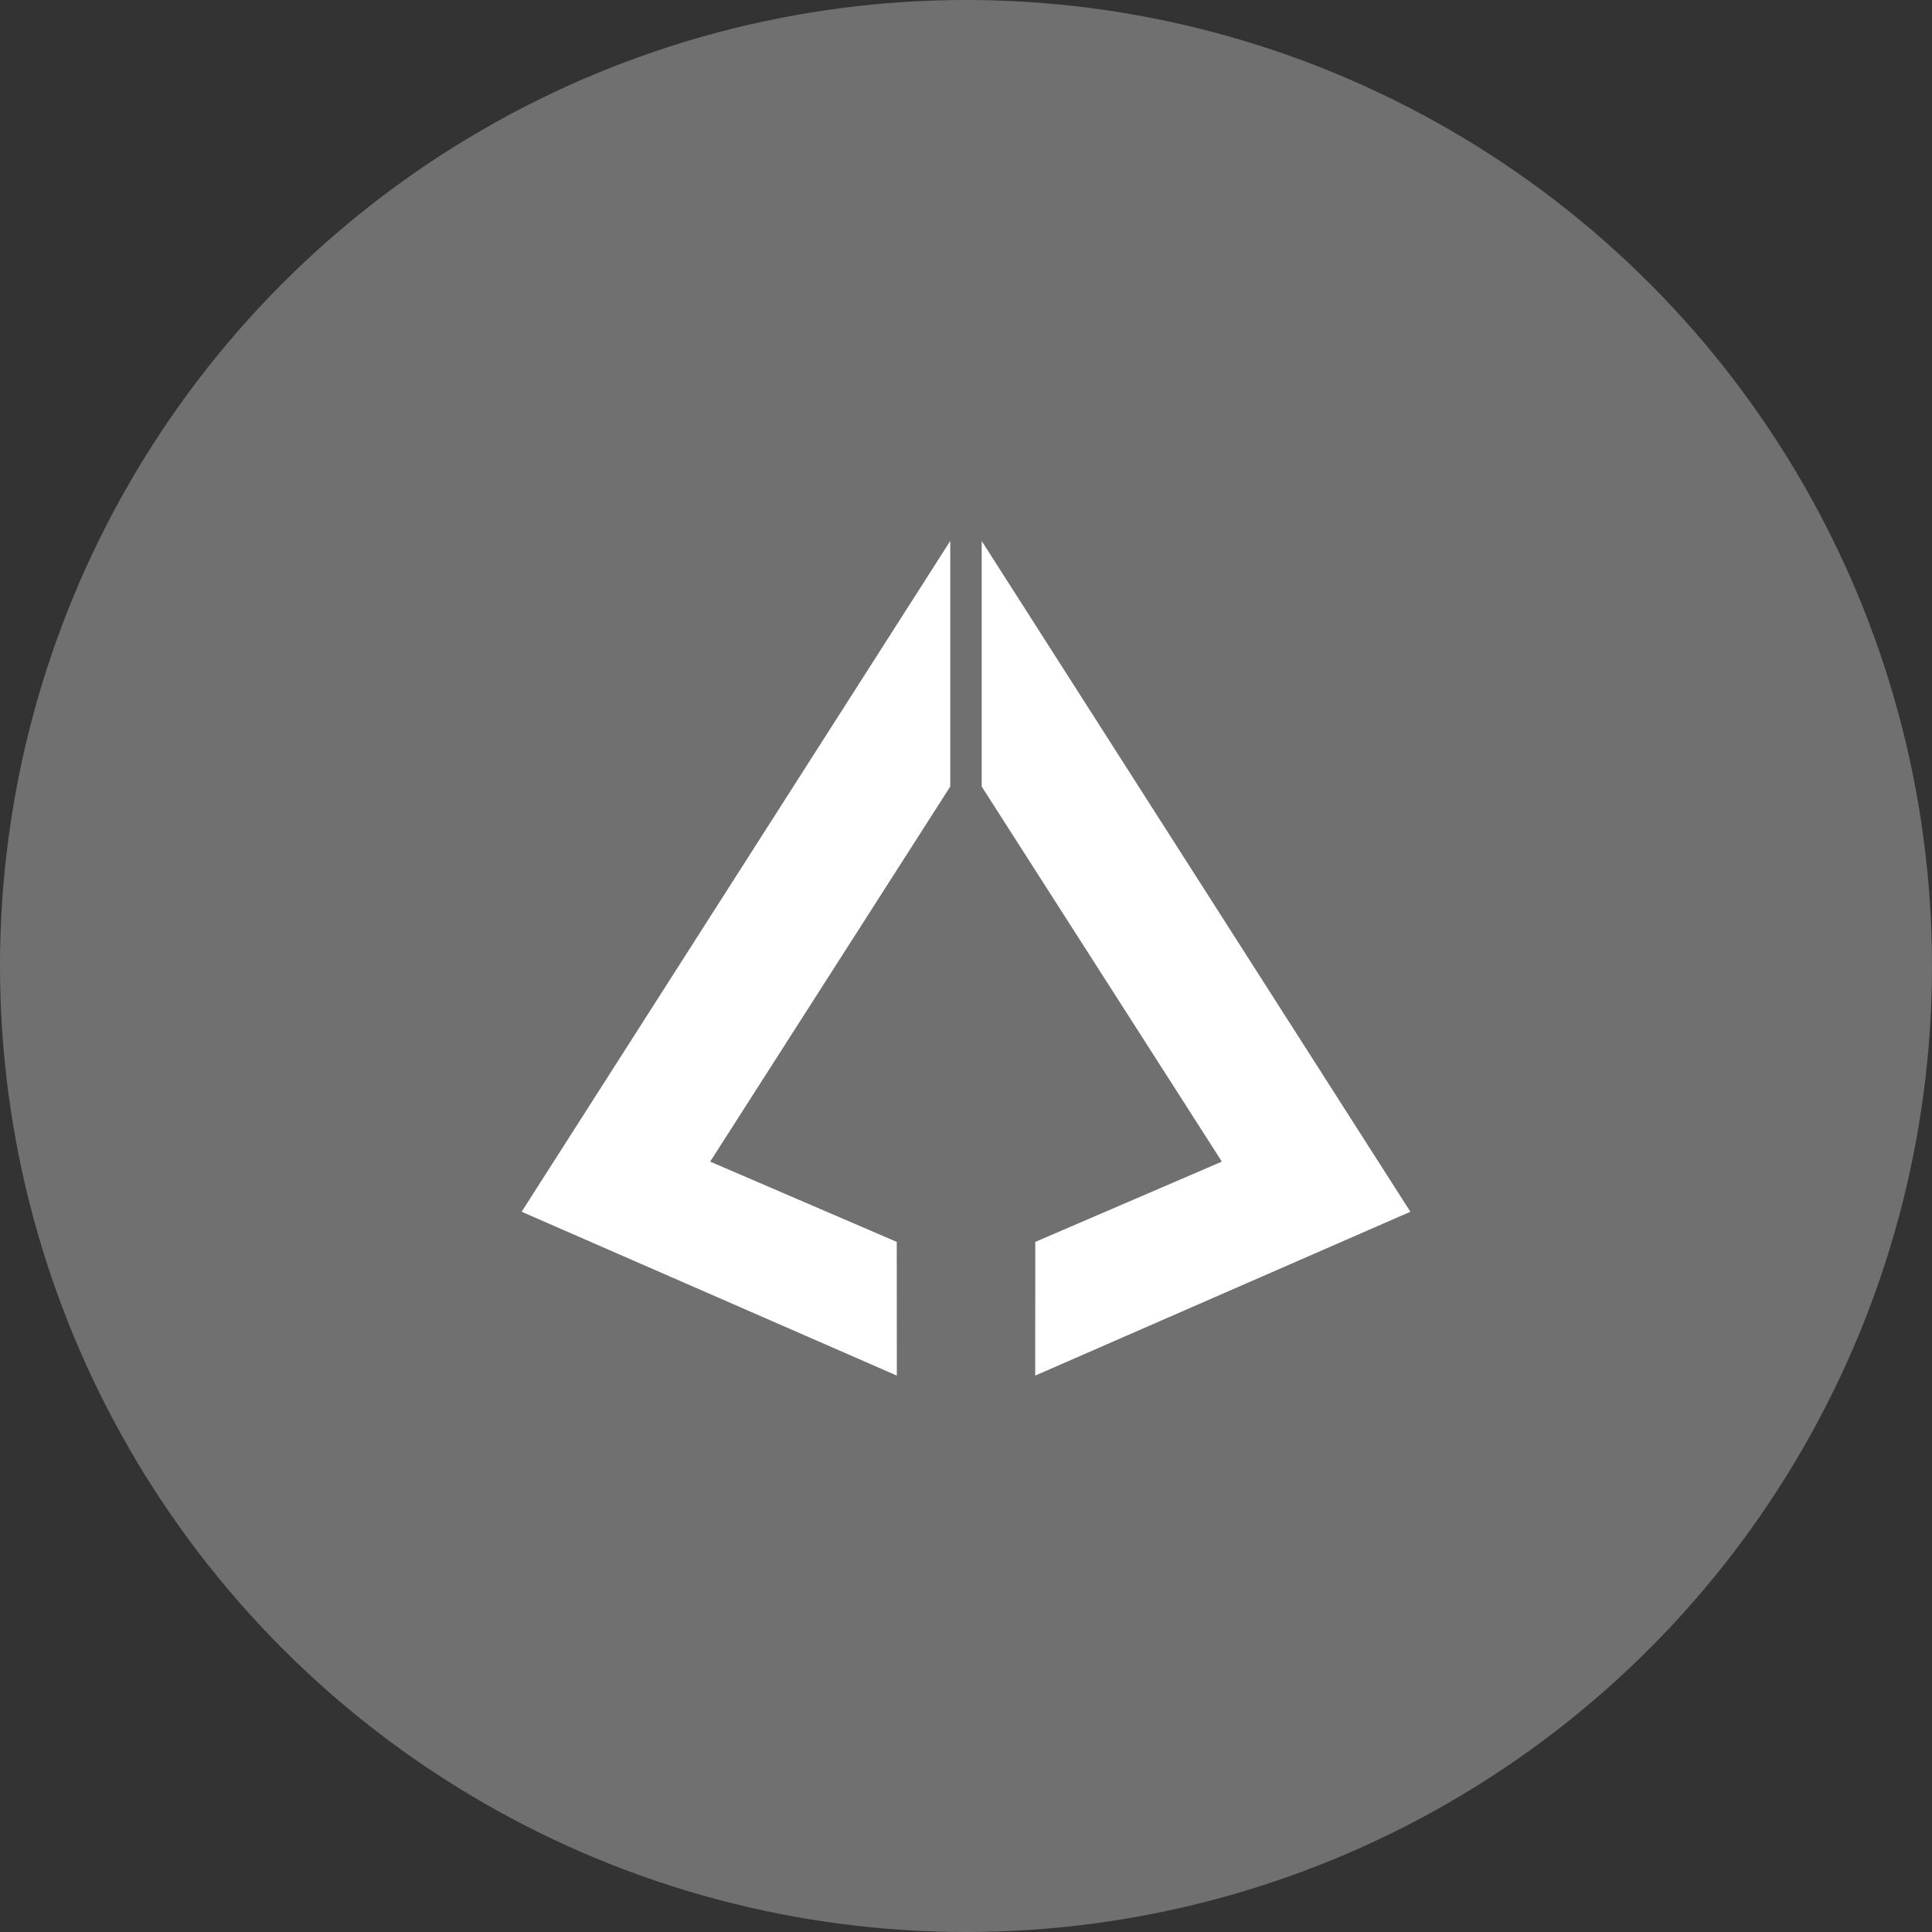
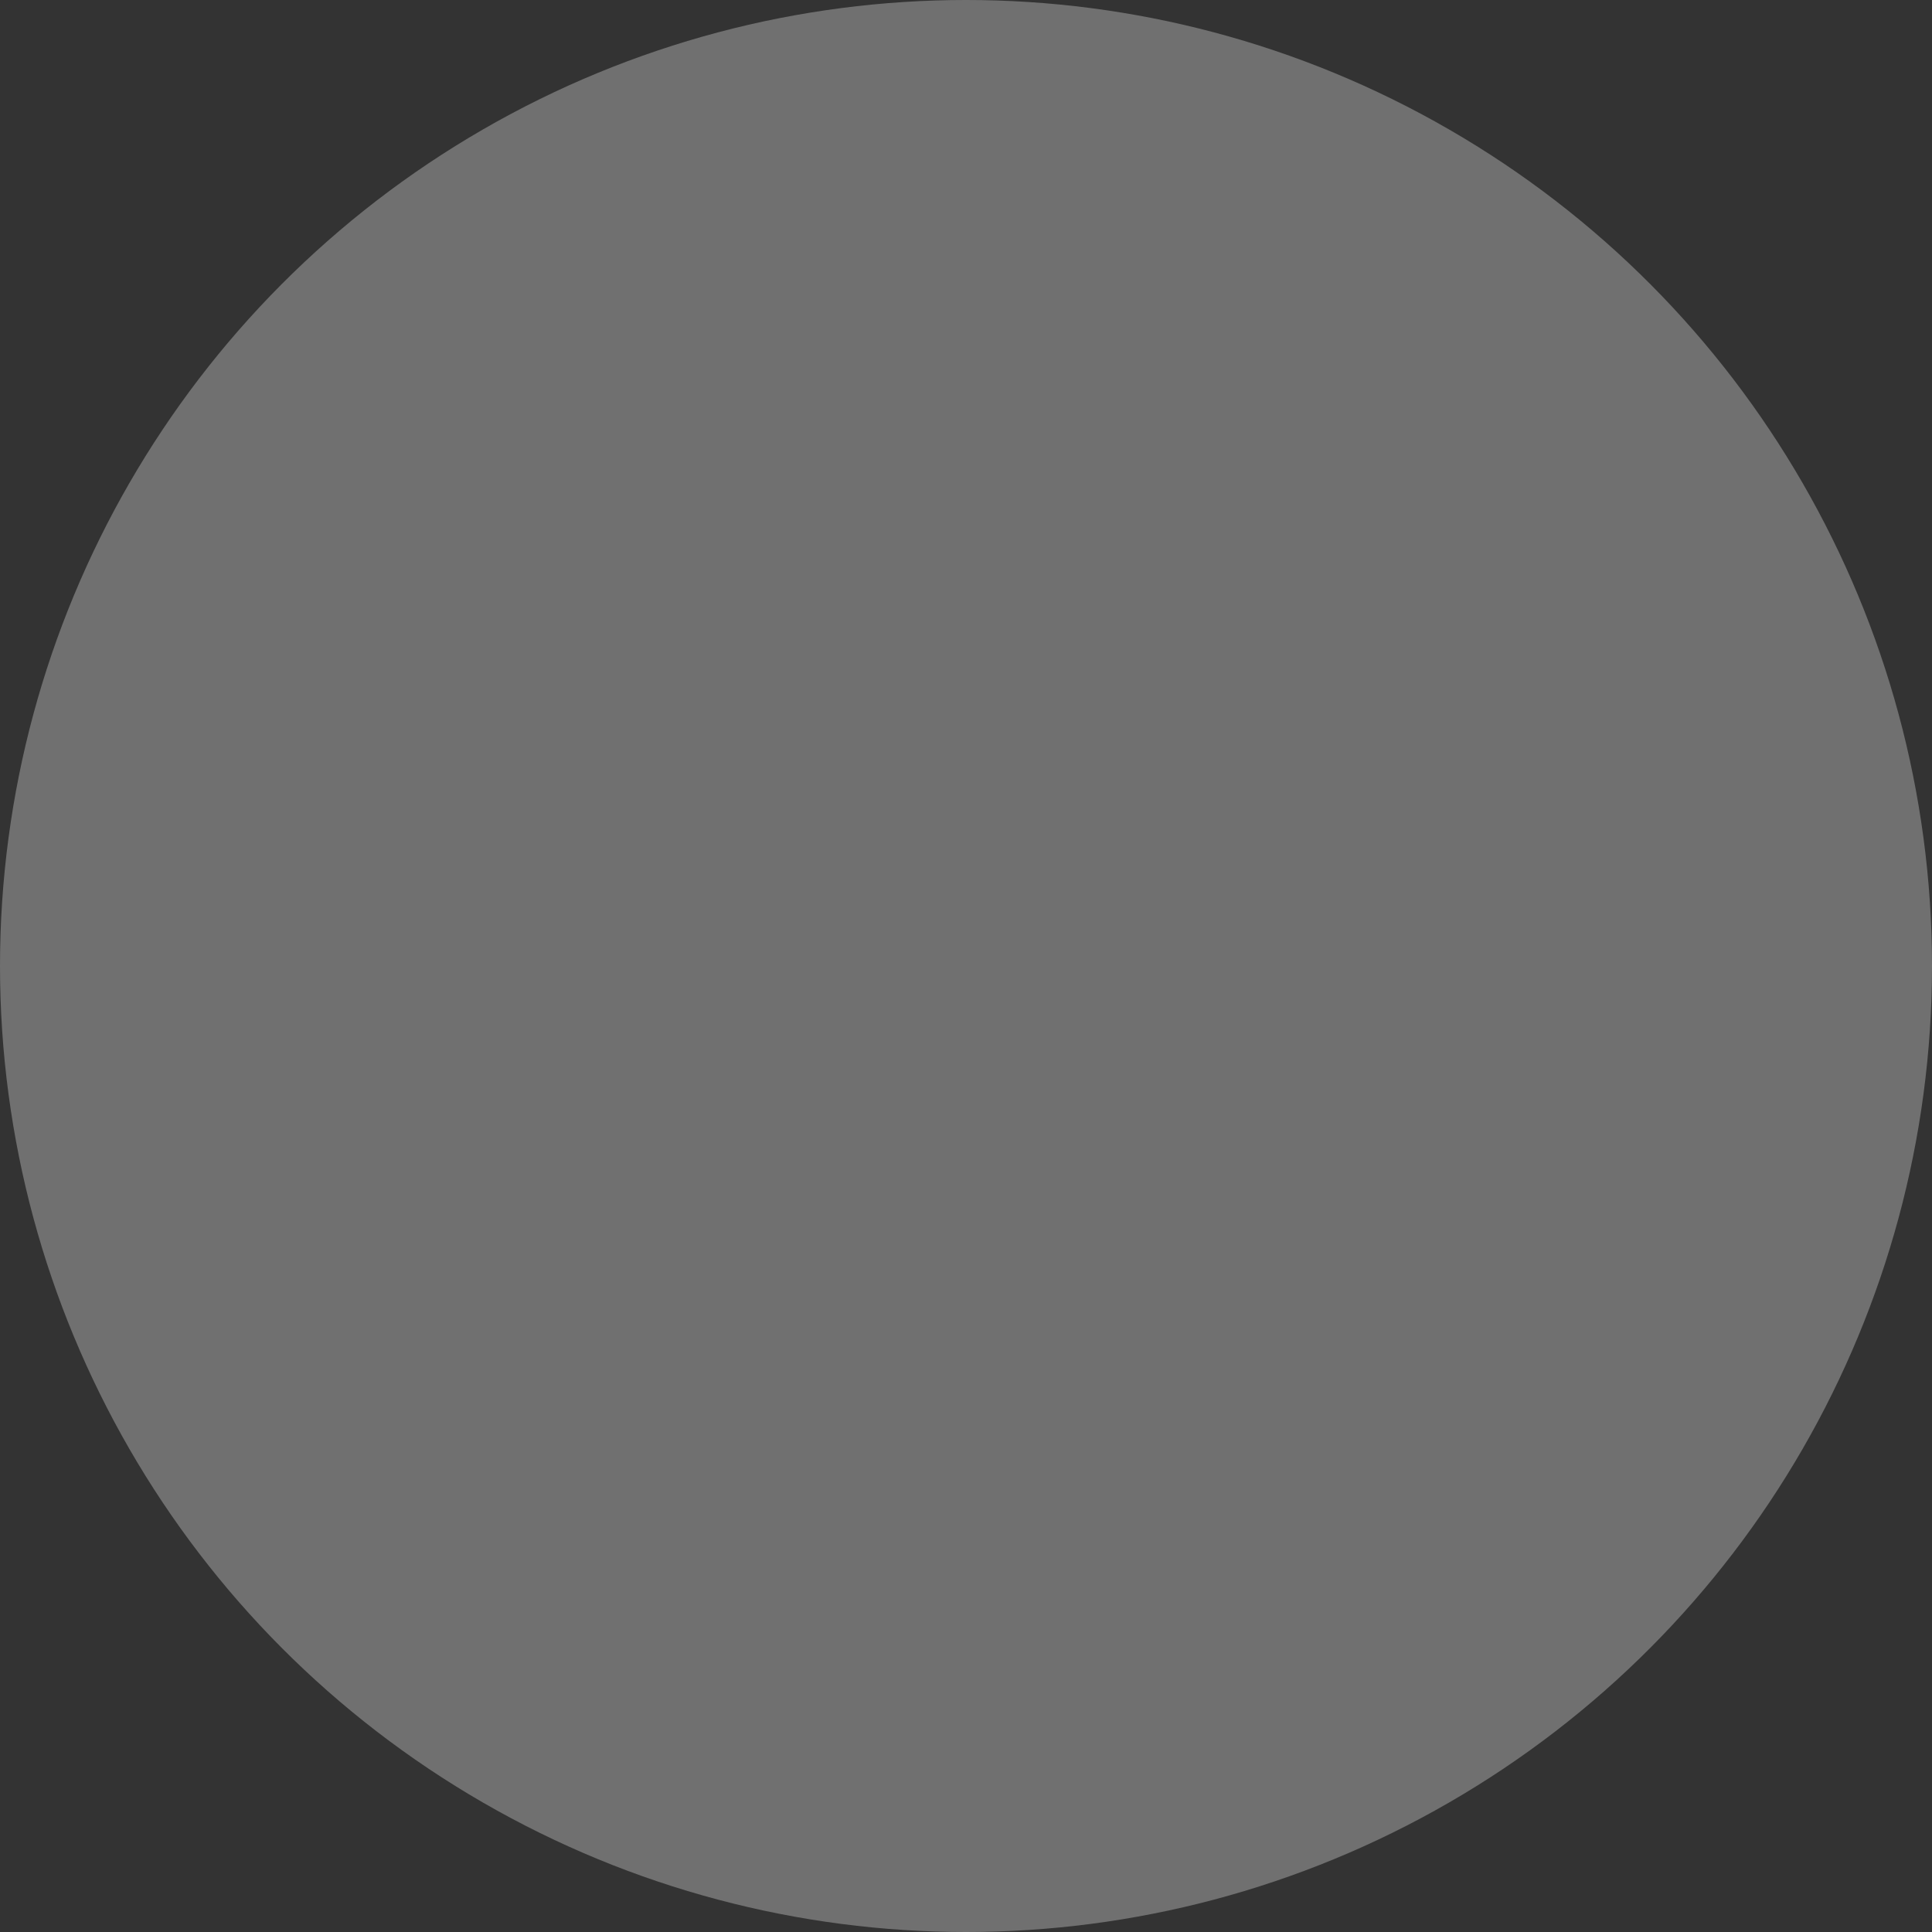
<svg xmlns="http://www.w3.org/2000/svg" width="100" height="100" viewBox="0 0 100 100" fill="none">
  <rect x="0" y="0" width="100" height="100" fill="#333333" stroke="none" />
  <circle cx="50" cy="50" r="50" fill="white" fill-opacity="0.3" />
-   <path d="M46.42 71.2L27 62.72L49.185 28C49.185 32.238 49.185 36.472 49.185 40.711L36.758 60.126L46.416 64.28L46.42 71.2Z" fill="white" />
-   <path d="M53.582 71.2L73.001 62.72L50.812 28C50.812 32.238 50.812 36.472 50.812 40.711L63.244 60.126L53.586 64.28L53.582 71.2Z" fill="white" />
</svg>